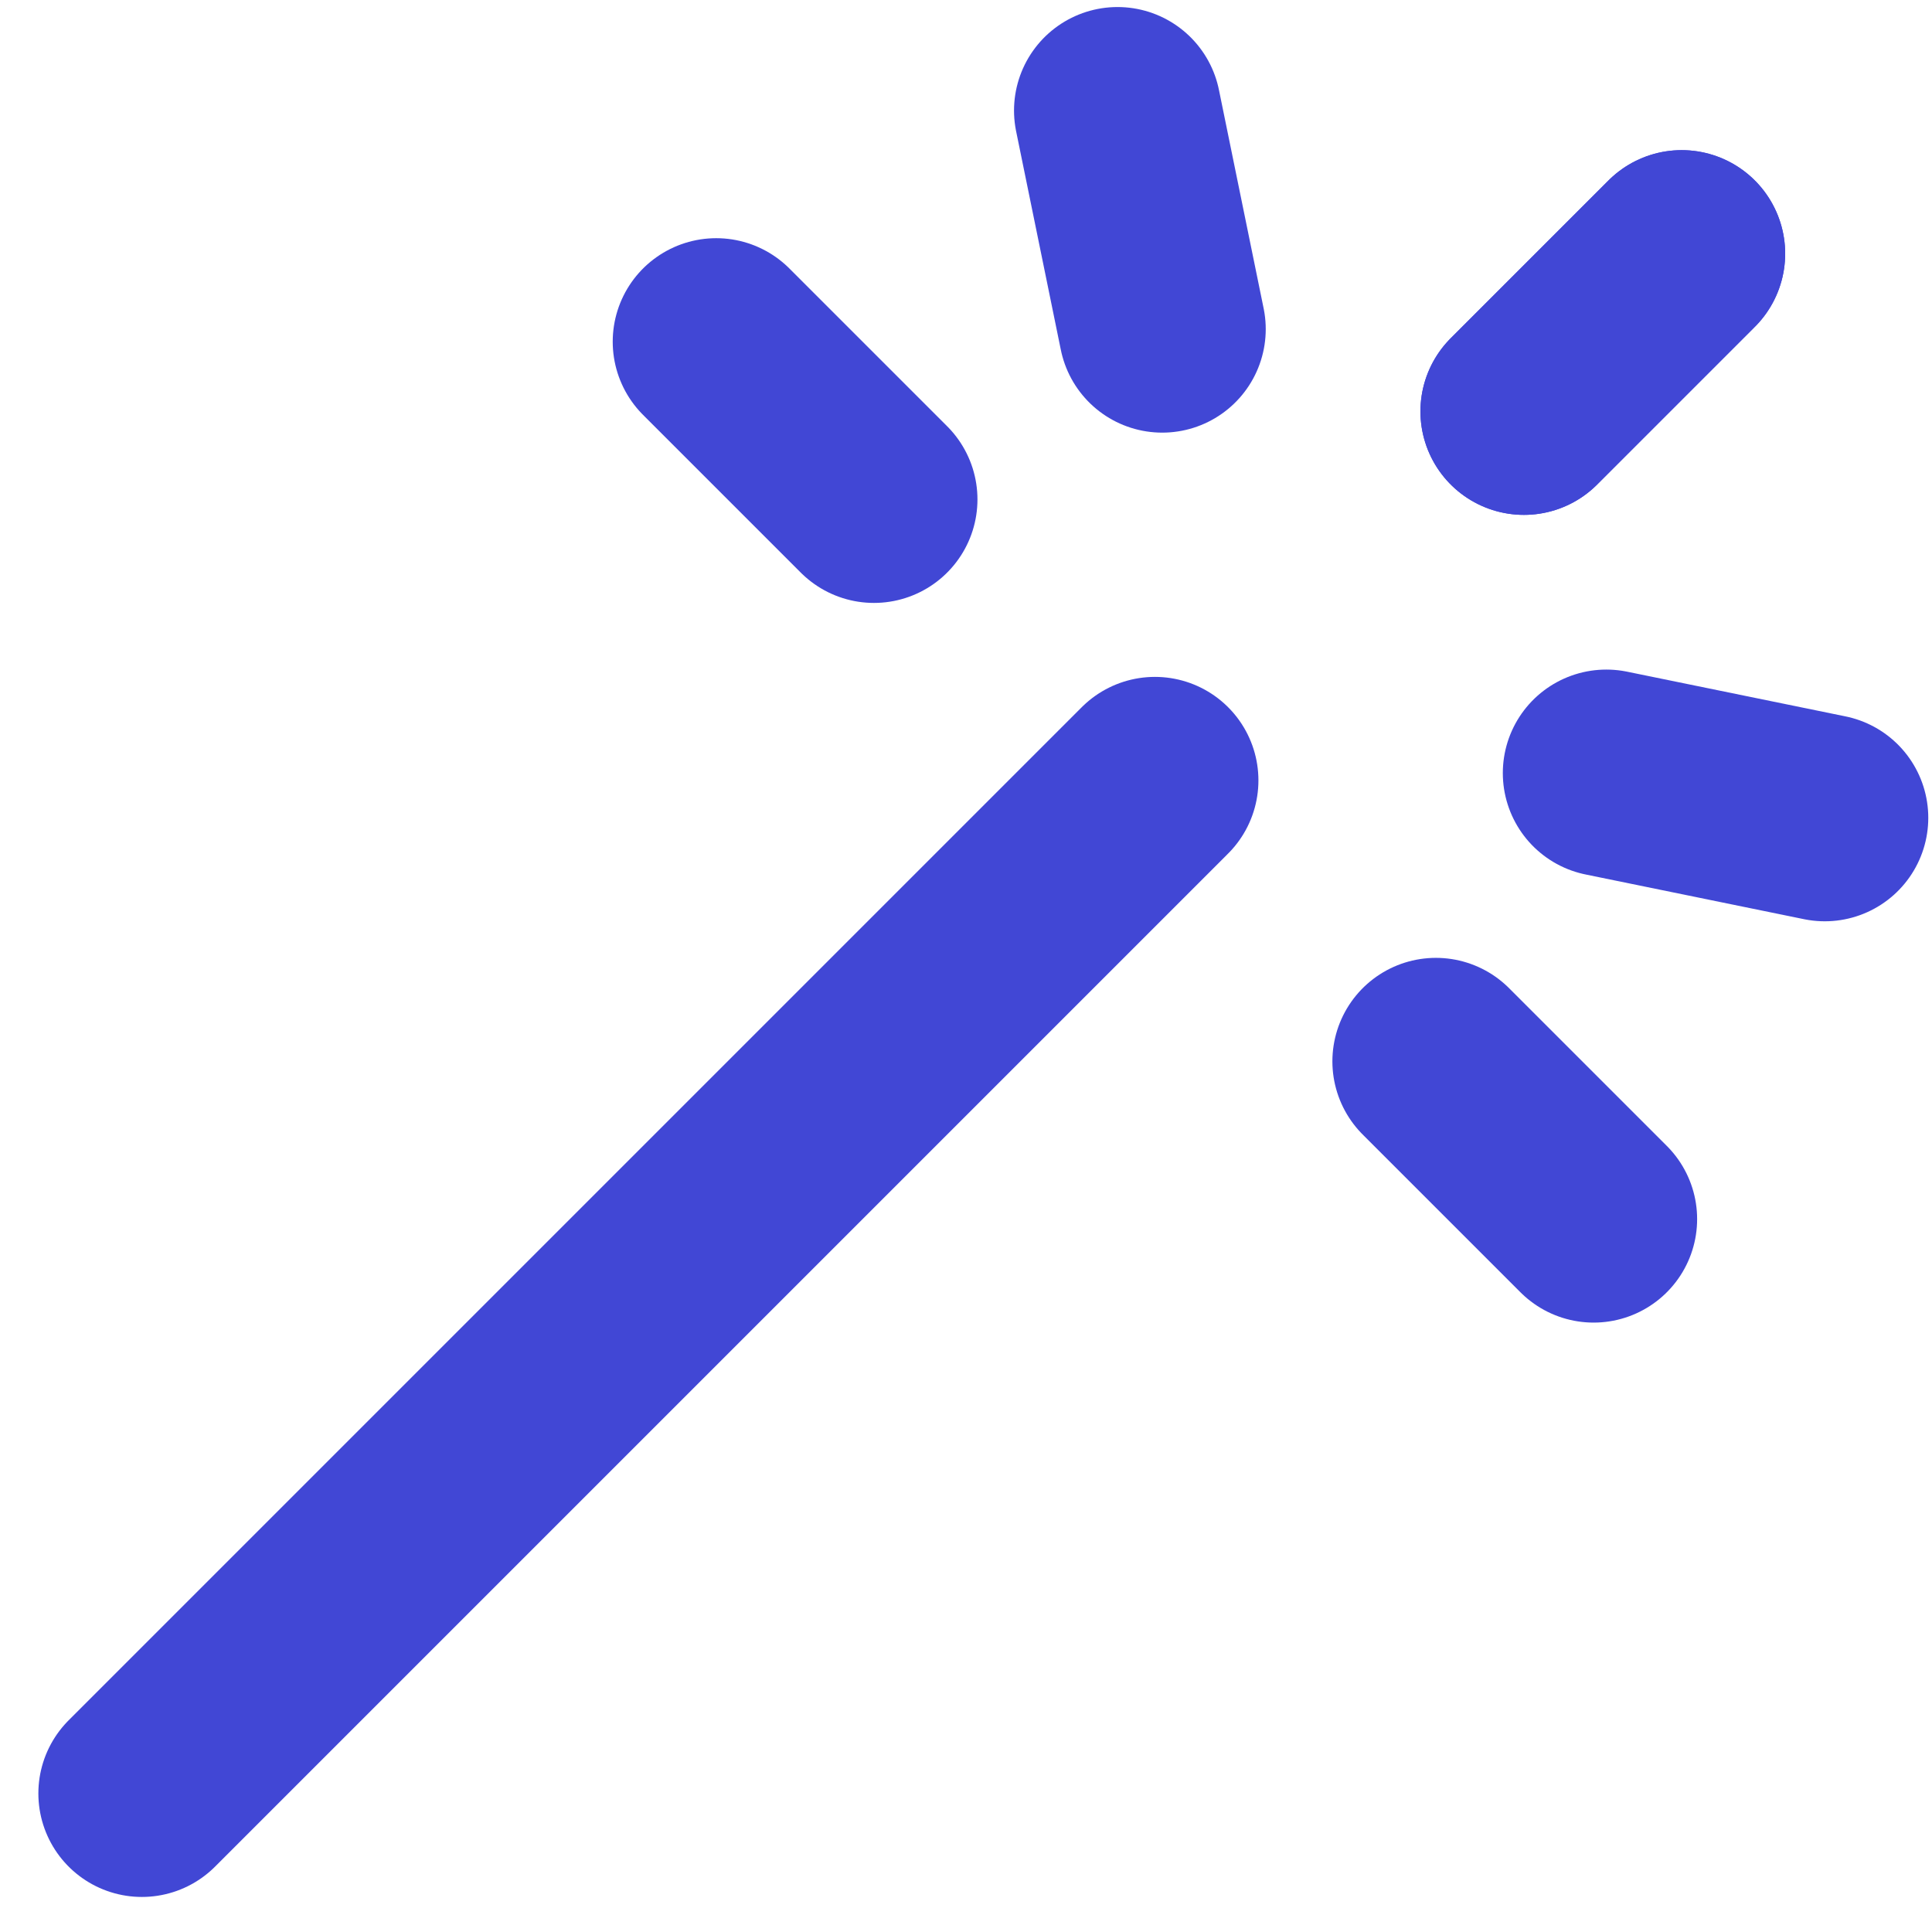
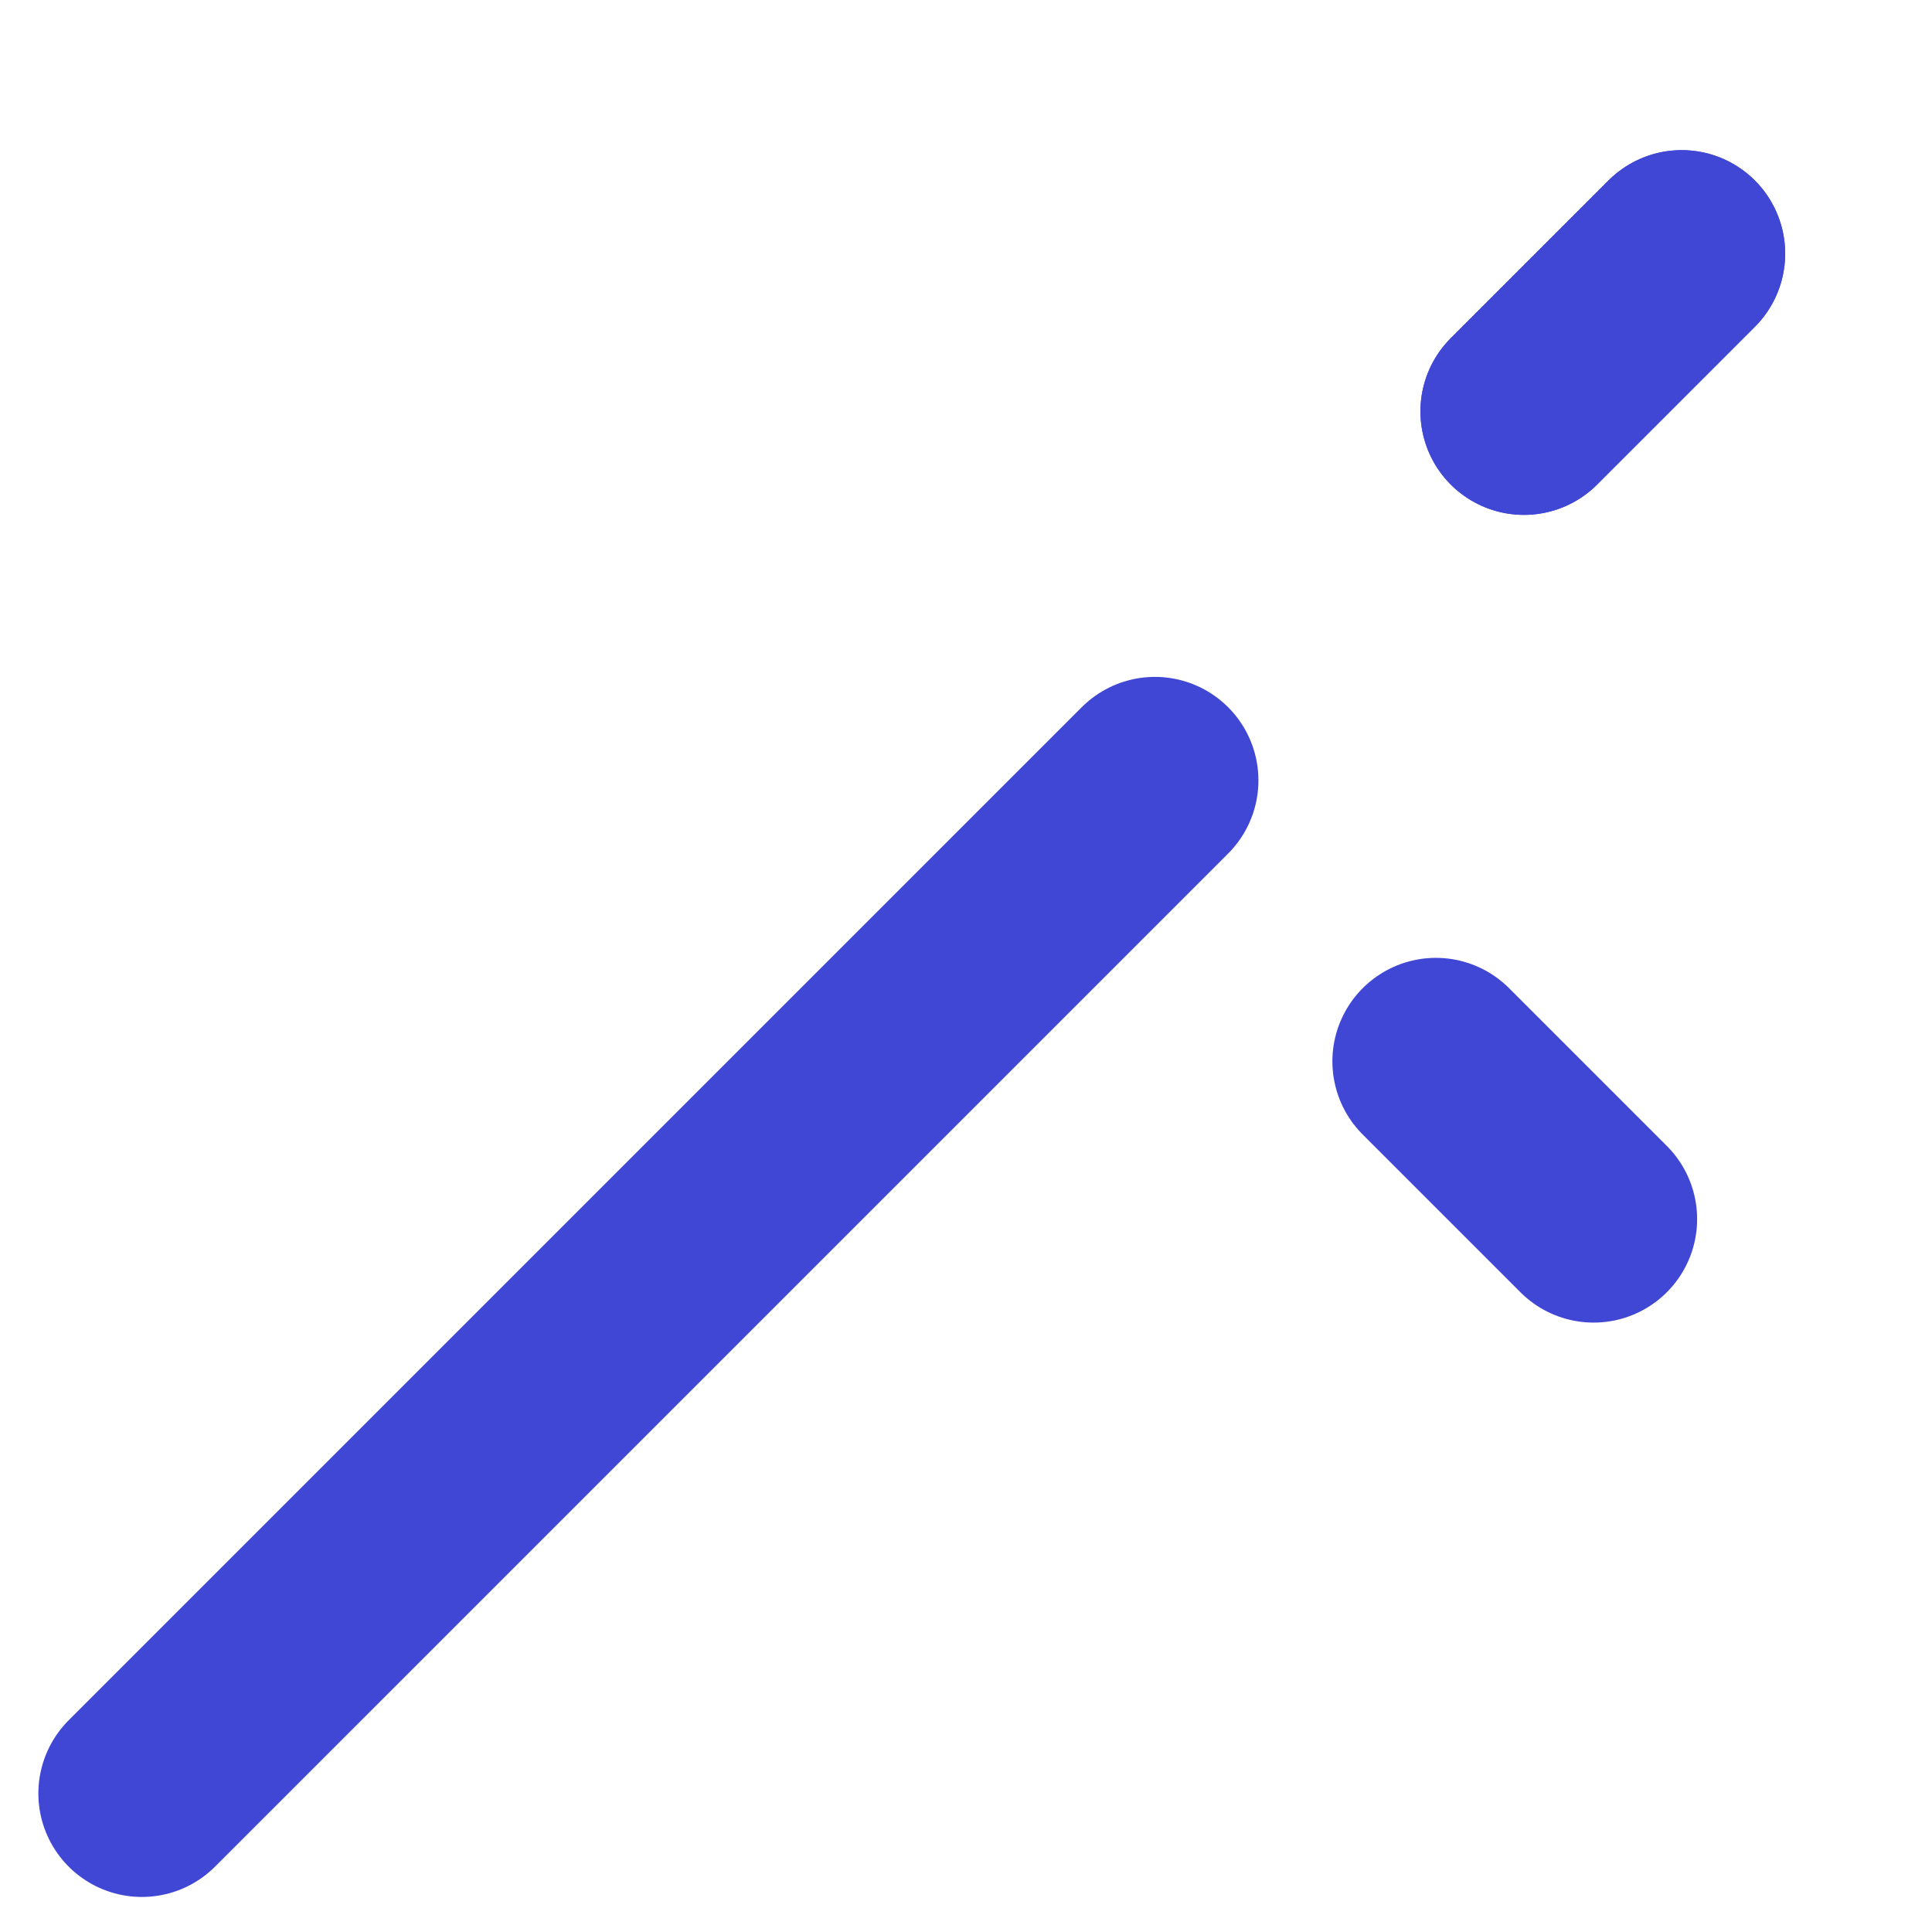
<svg xmlns="http://www.w3.org/2000/svg" width="14" height="14" viewBox="0 0 14 14" fill="none">
  <path d="M8.369 5.655L1.028 12.996" stroke="#4147D5" stroke-width="1.5" stroke-linecap="round" />
  <path d="M12.186 1.838L11.043 2.981" stroke="#4147D5" stroke-width="1.5" stroke-linecap="round" />
-   <path d="M5.19 2.476L6.333 3.619" stroke="#4147D5" stroke-width="1.5" stroke-linecap="round" />
-   <path d="M8.098 0.801L8.422 2.385" stroke="#4147D5" stroke-width="1.5" stroke-linecap="round" />
  <path d="M12.186 1.838L11.043 2.981" stroke="#4147D5" stroke-width="1.5" stroke-linecap="round" />
  <path d="M11.548 8.834L10.405 7.691" stroke="#4147D5" stroke-width="1.5" stroke-linecap="round" />
-   <path d="M13.223 5.926L11.64 5.602" stroke="#4147D5" stroke-width="1.5" stroke-linecap="round" />
</svg>